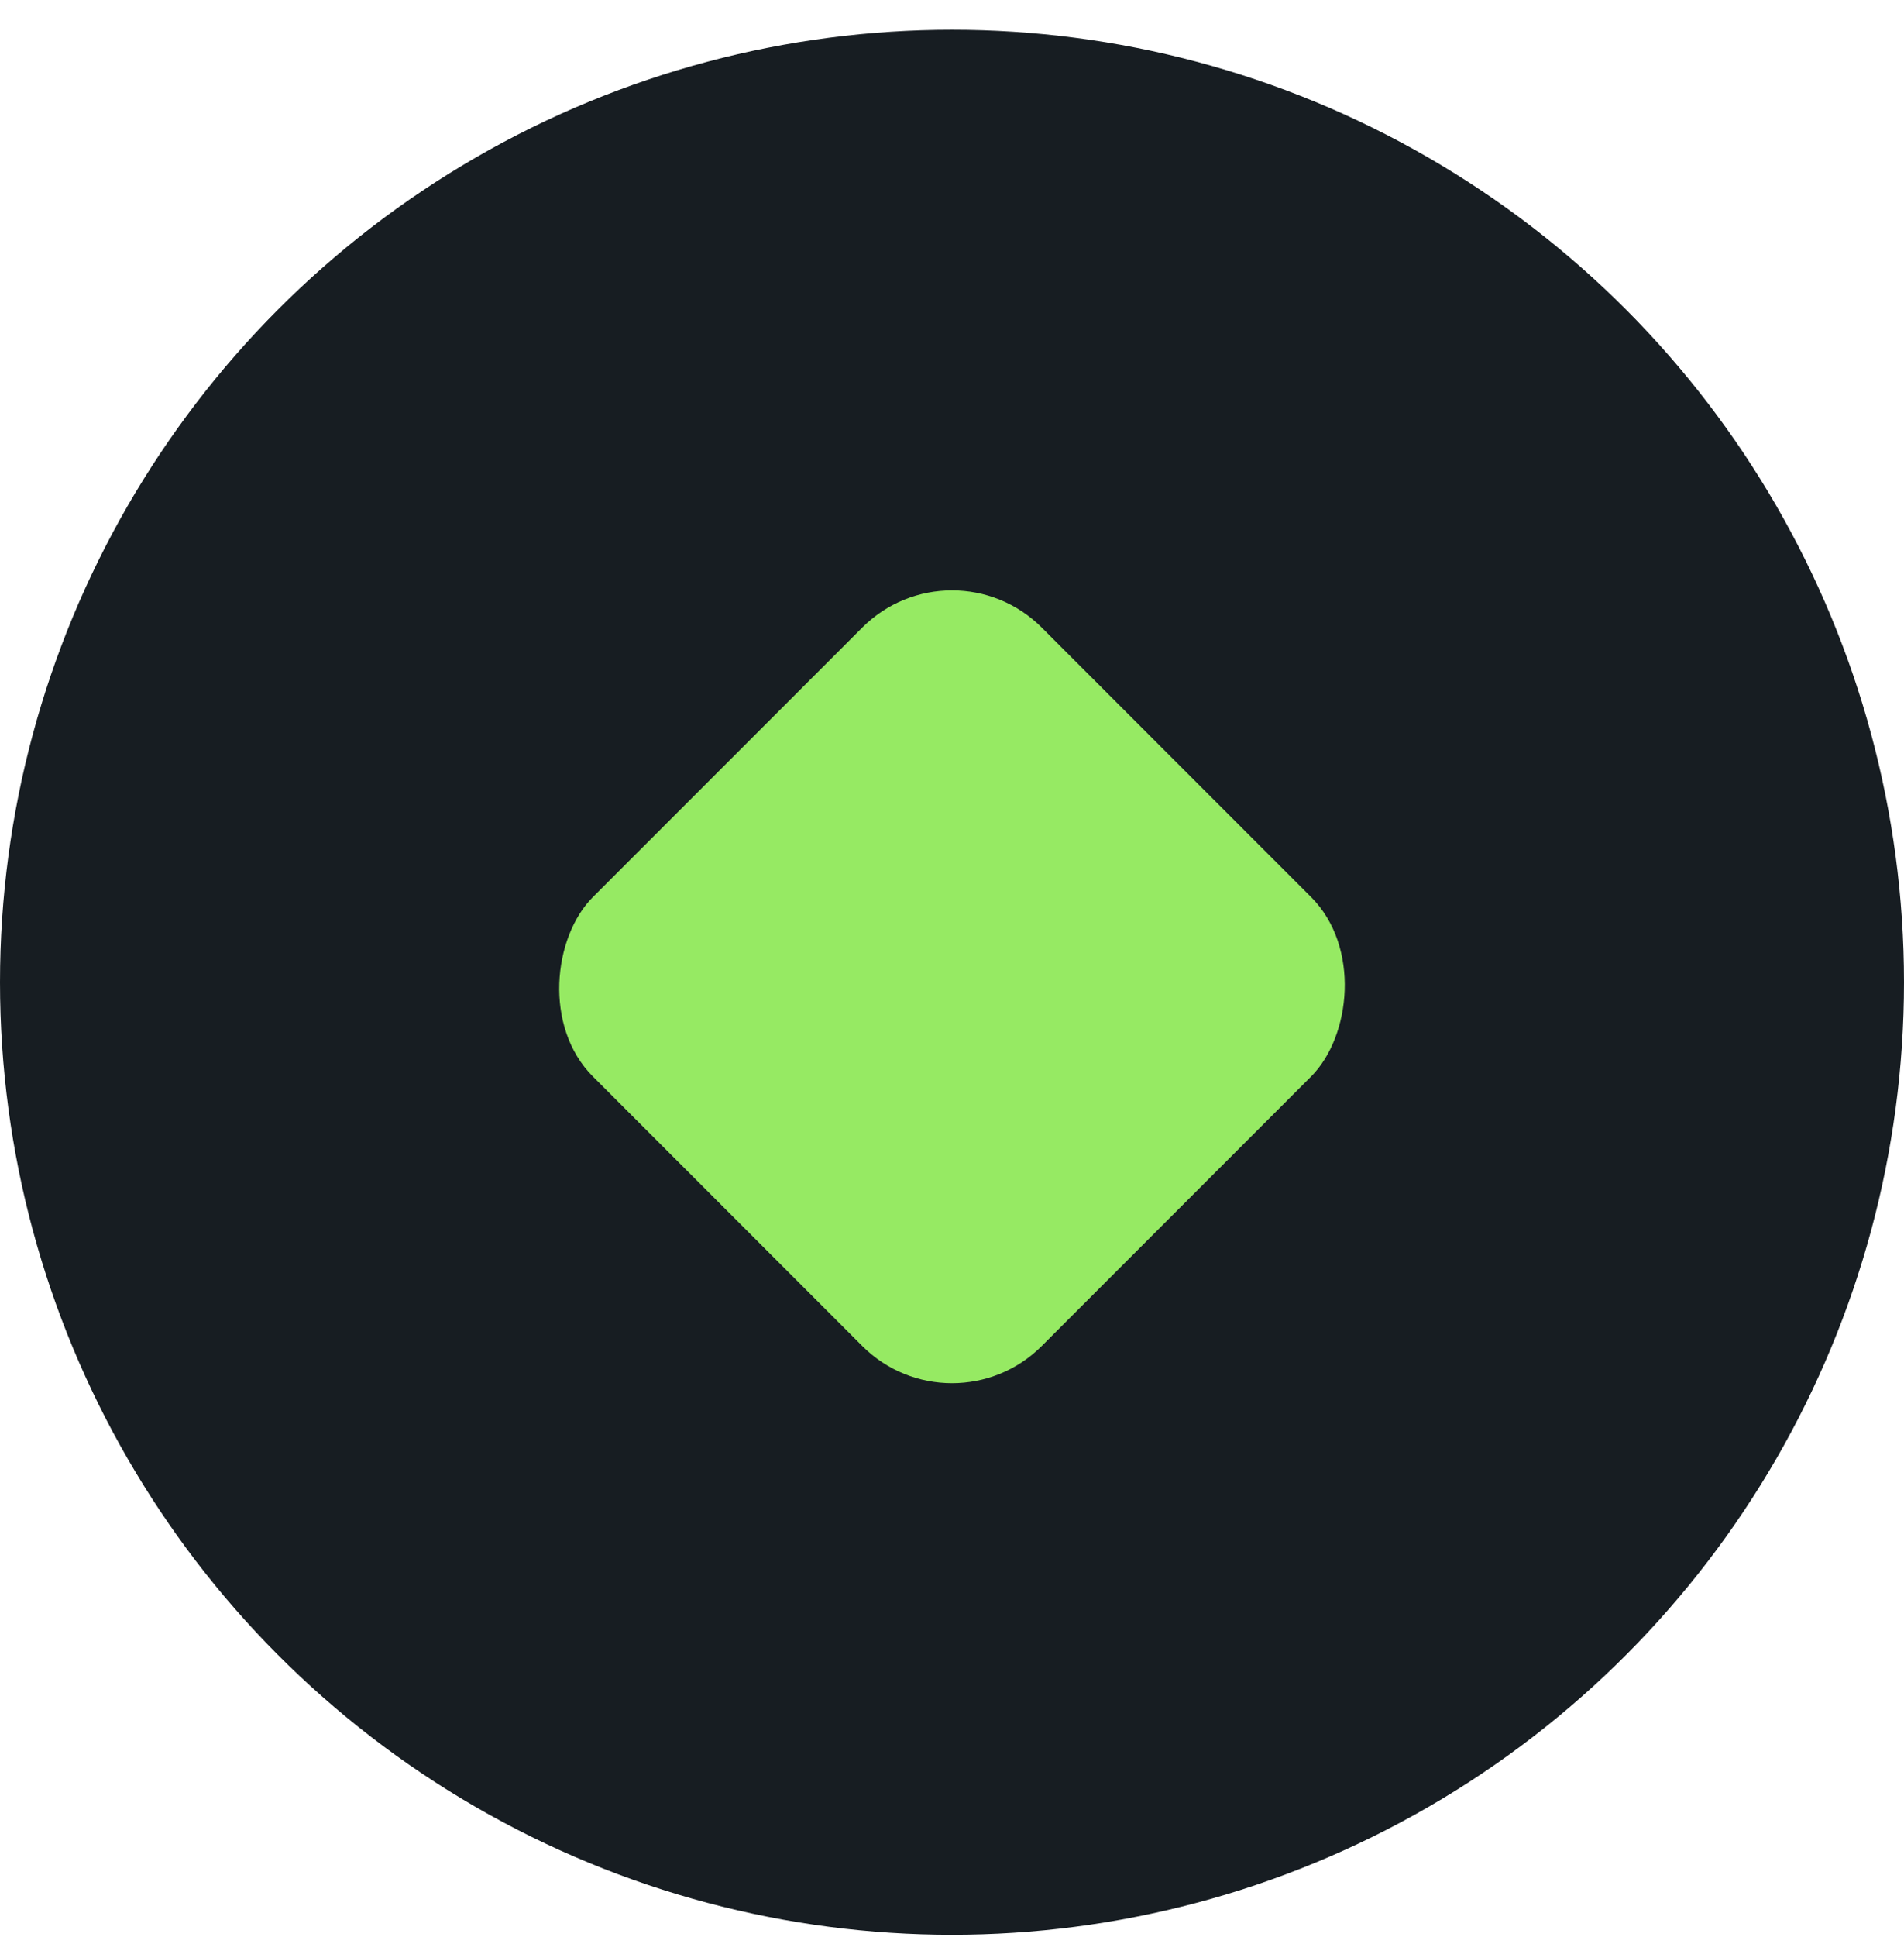
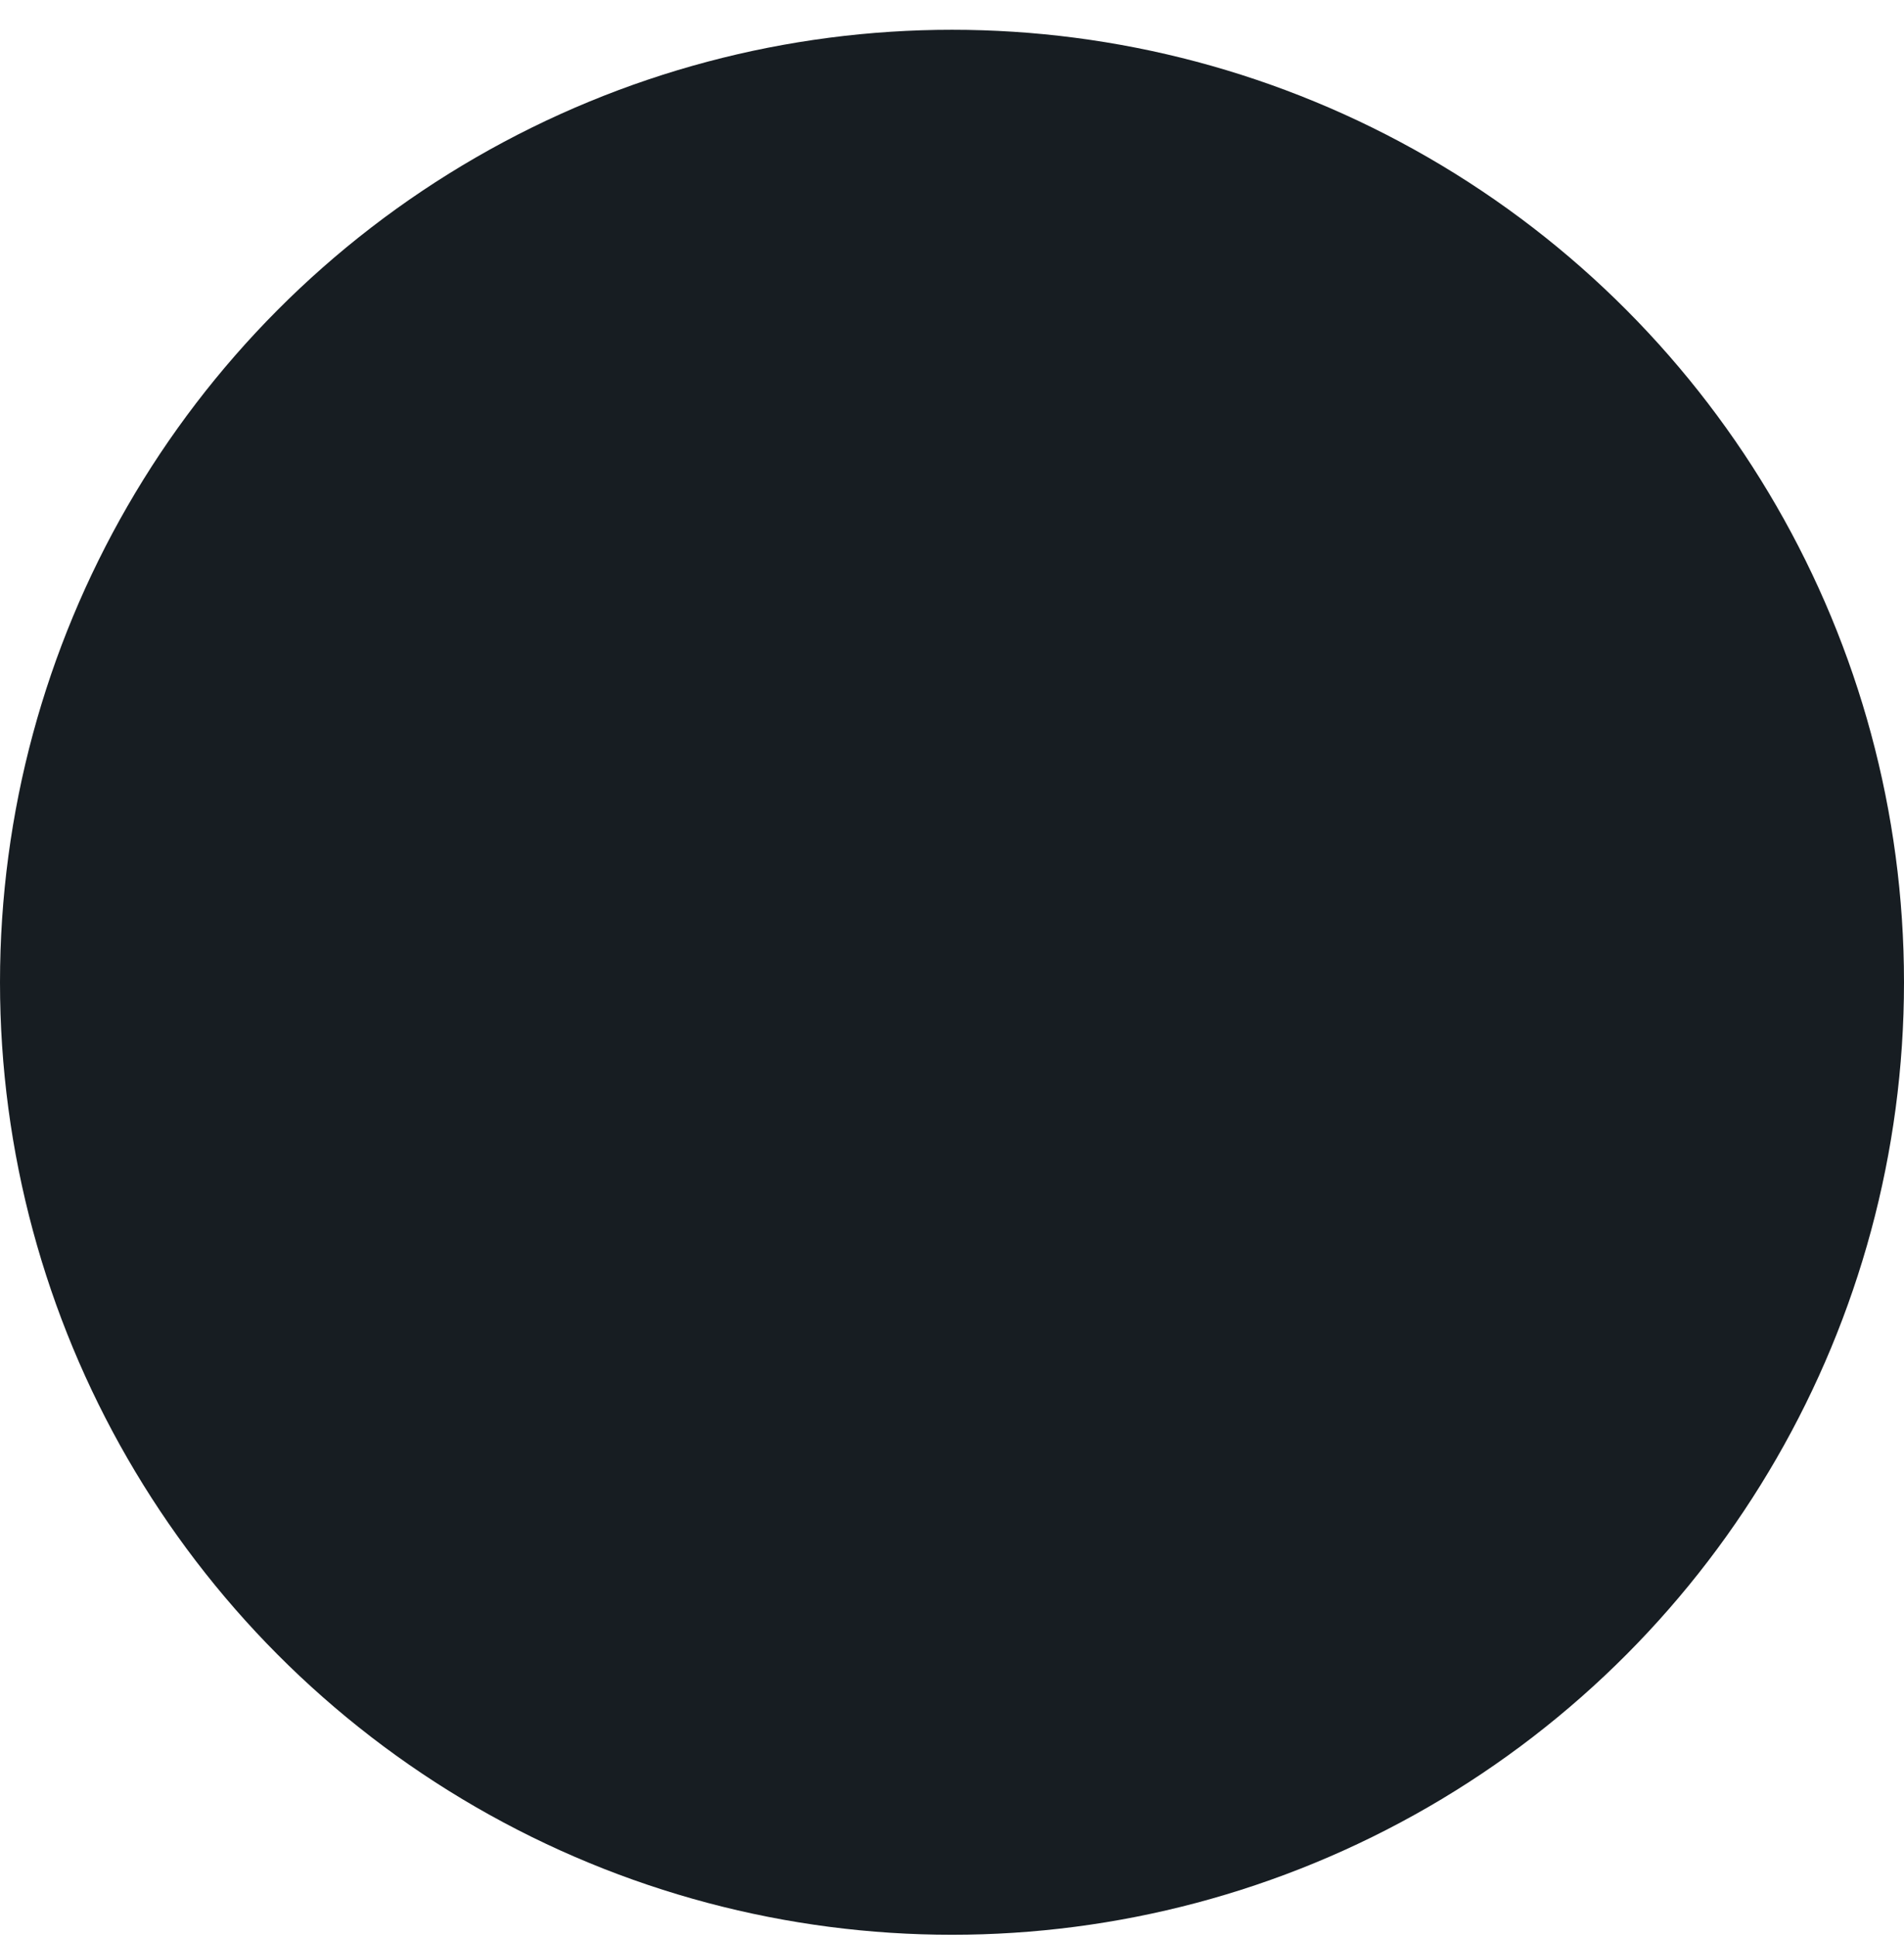
<svg xmlns="http://www.w3.org/2000/svg" width="60" height="61" viewBox="0 0 60 61" fill="none">
  <circle cx="30" cy="30.938" r="30" fill="#171D22" />
-   <rect x="30" y="16.938" width="20" height="20" rx="4" transform="rotate(45 30 16.938)" fill="#96EA63" />
</svg>